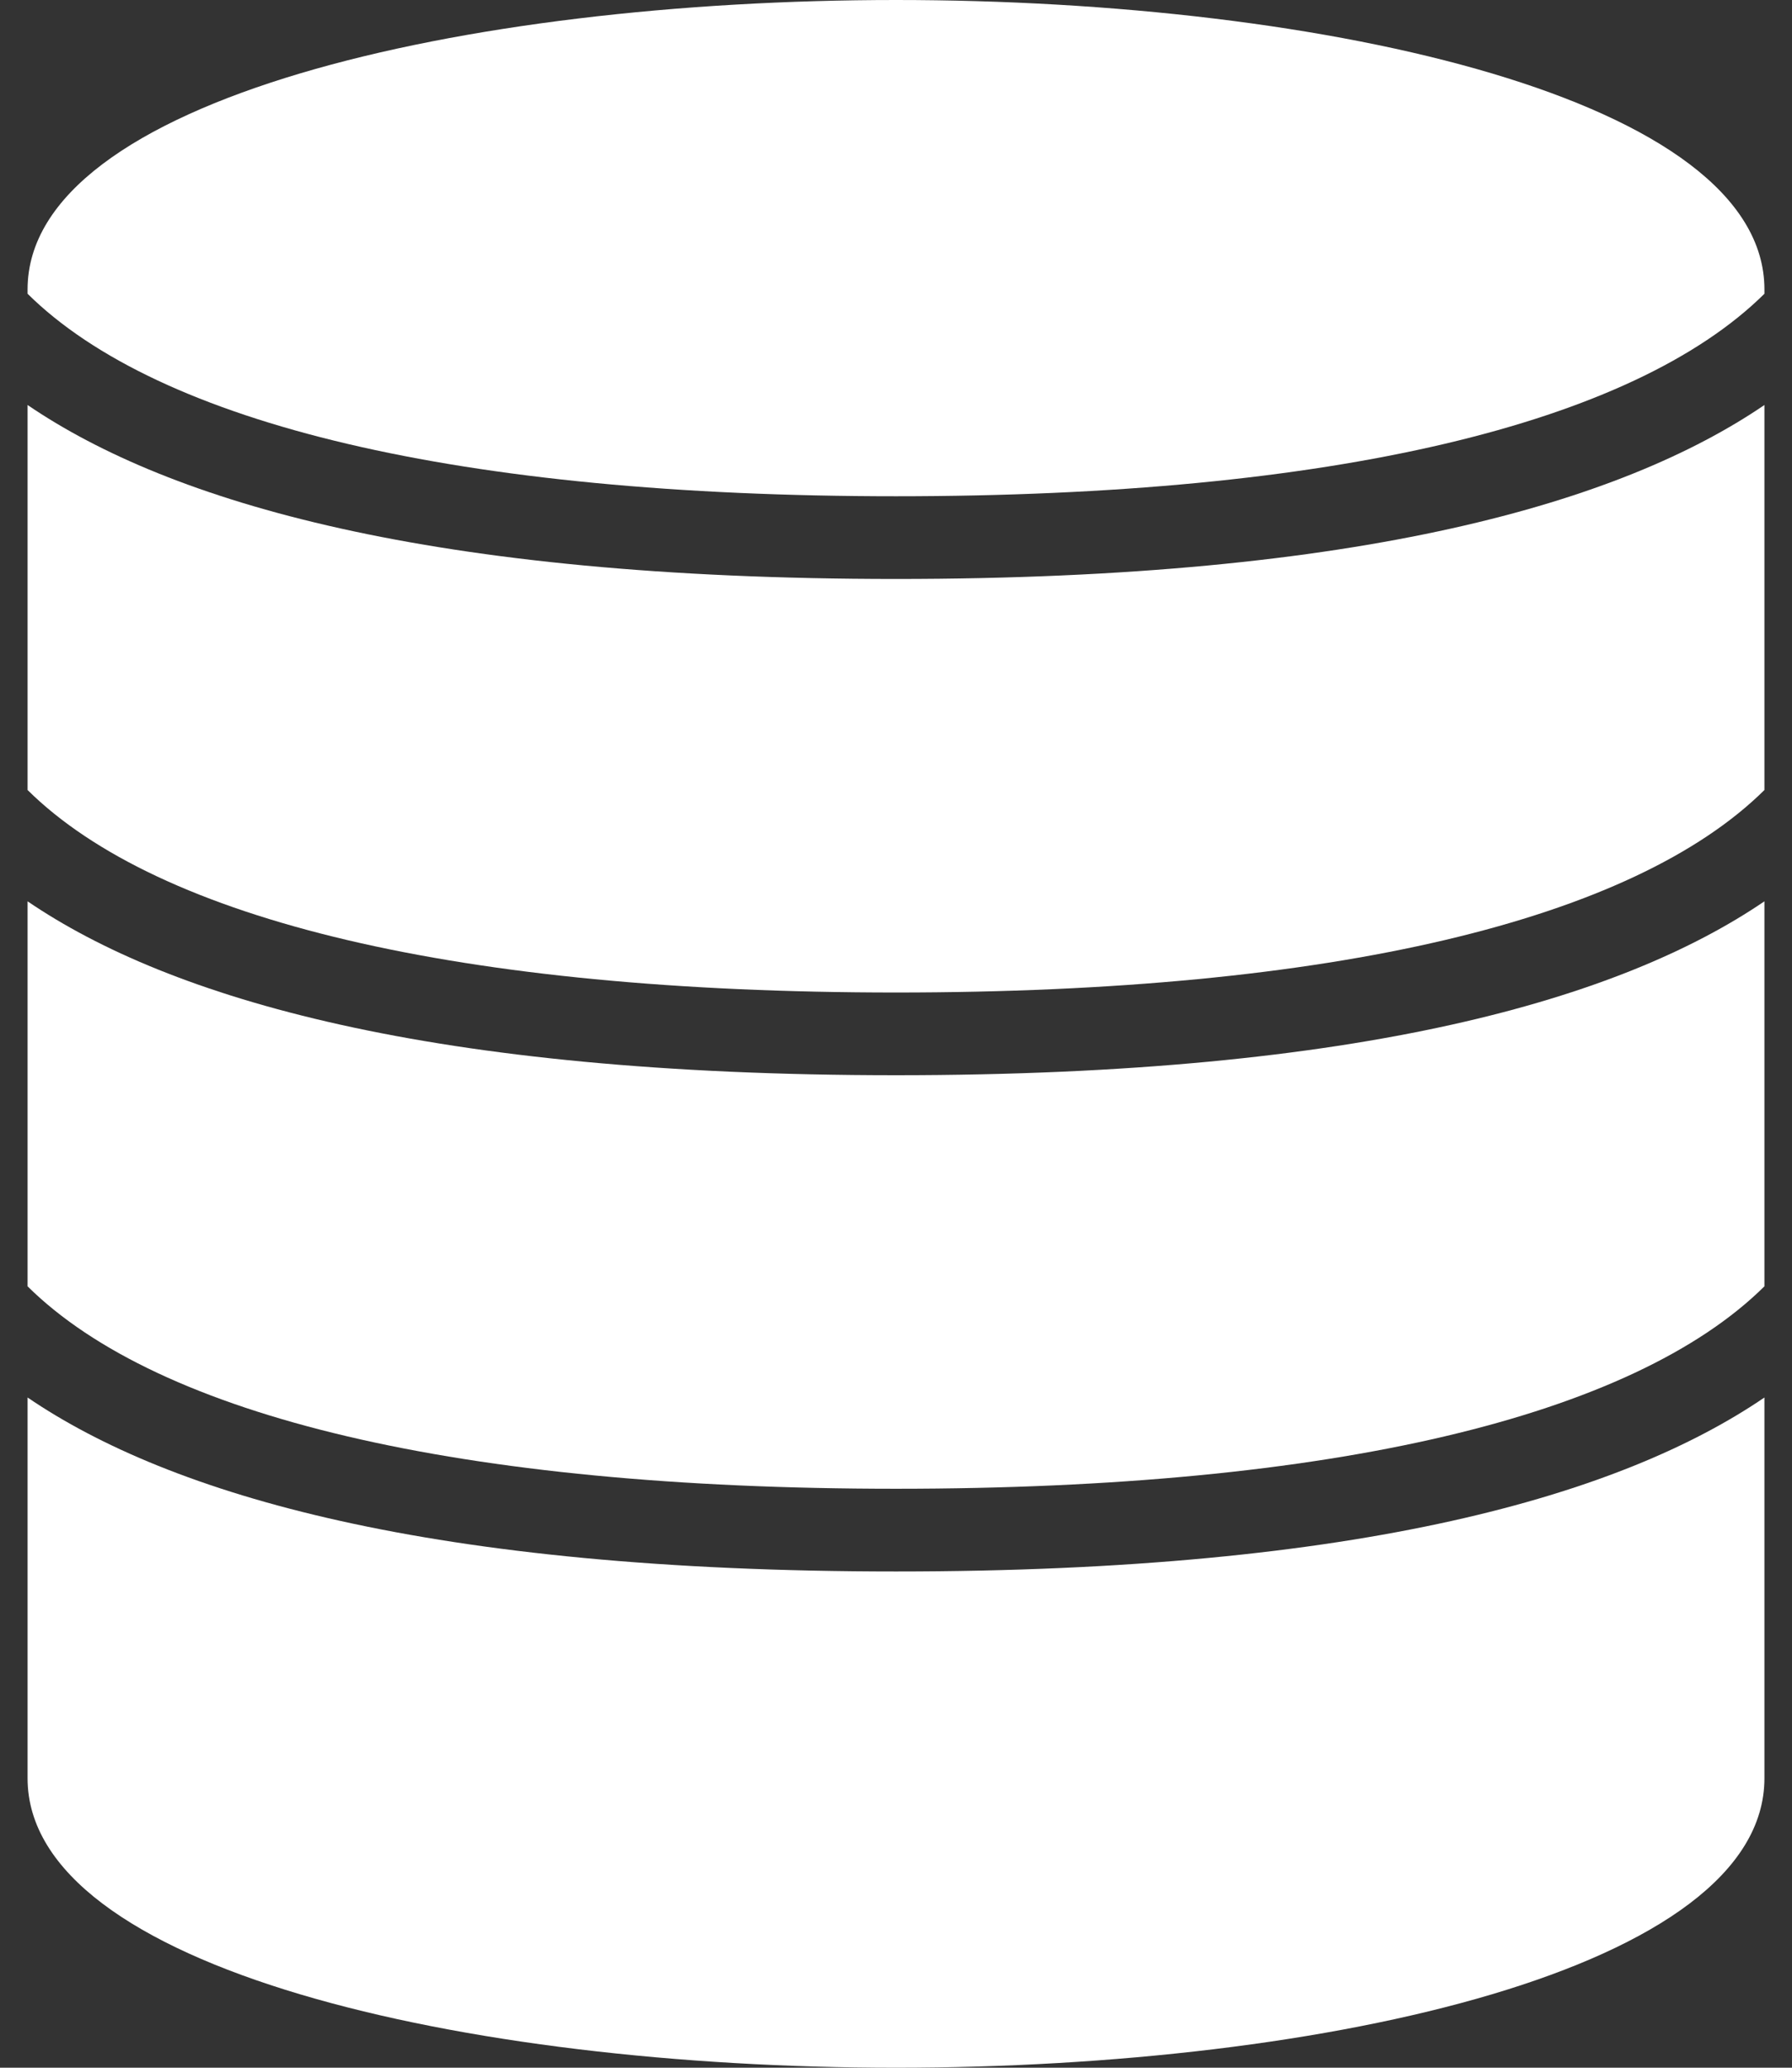
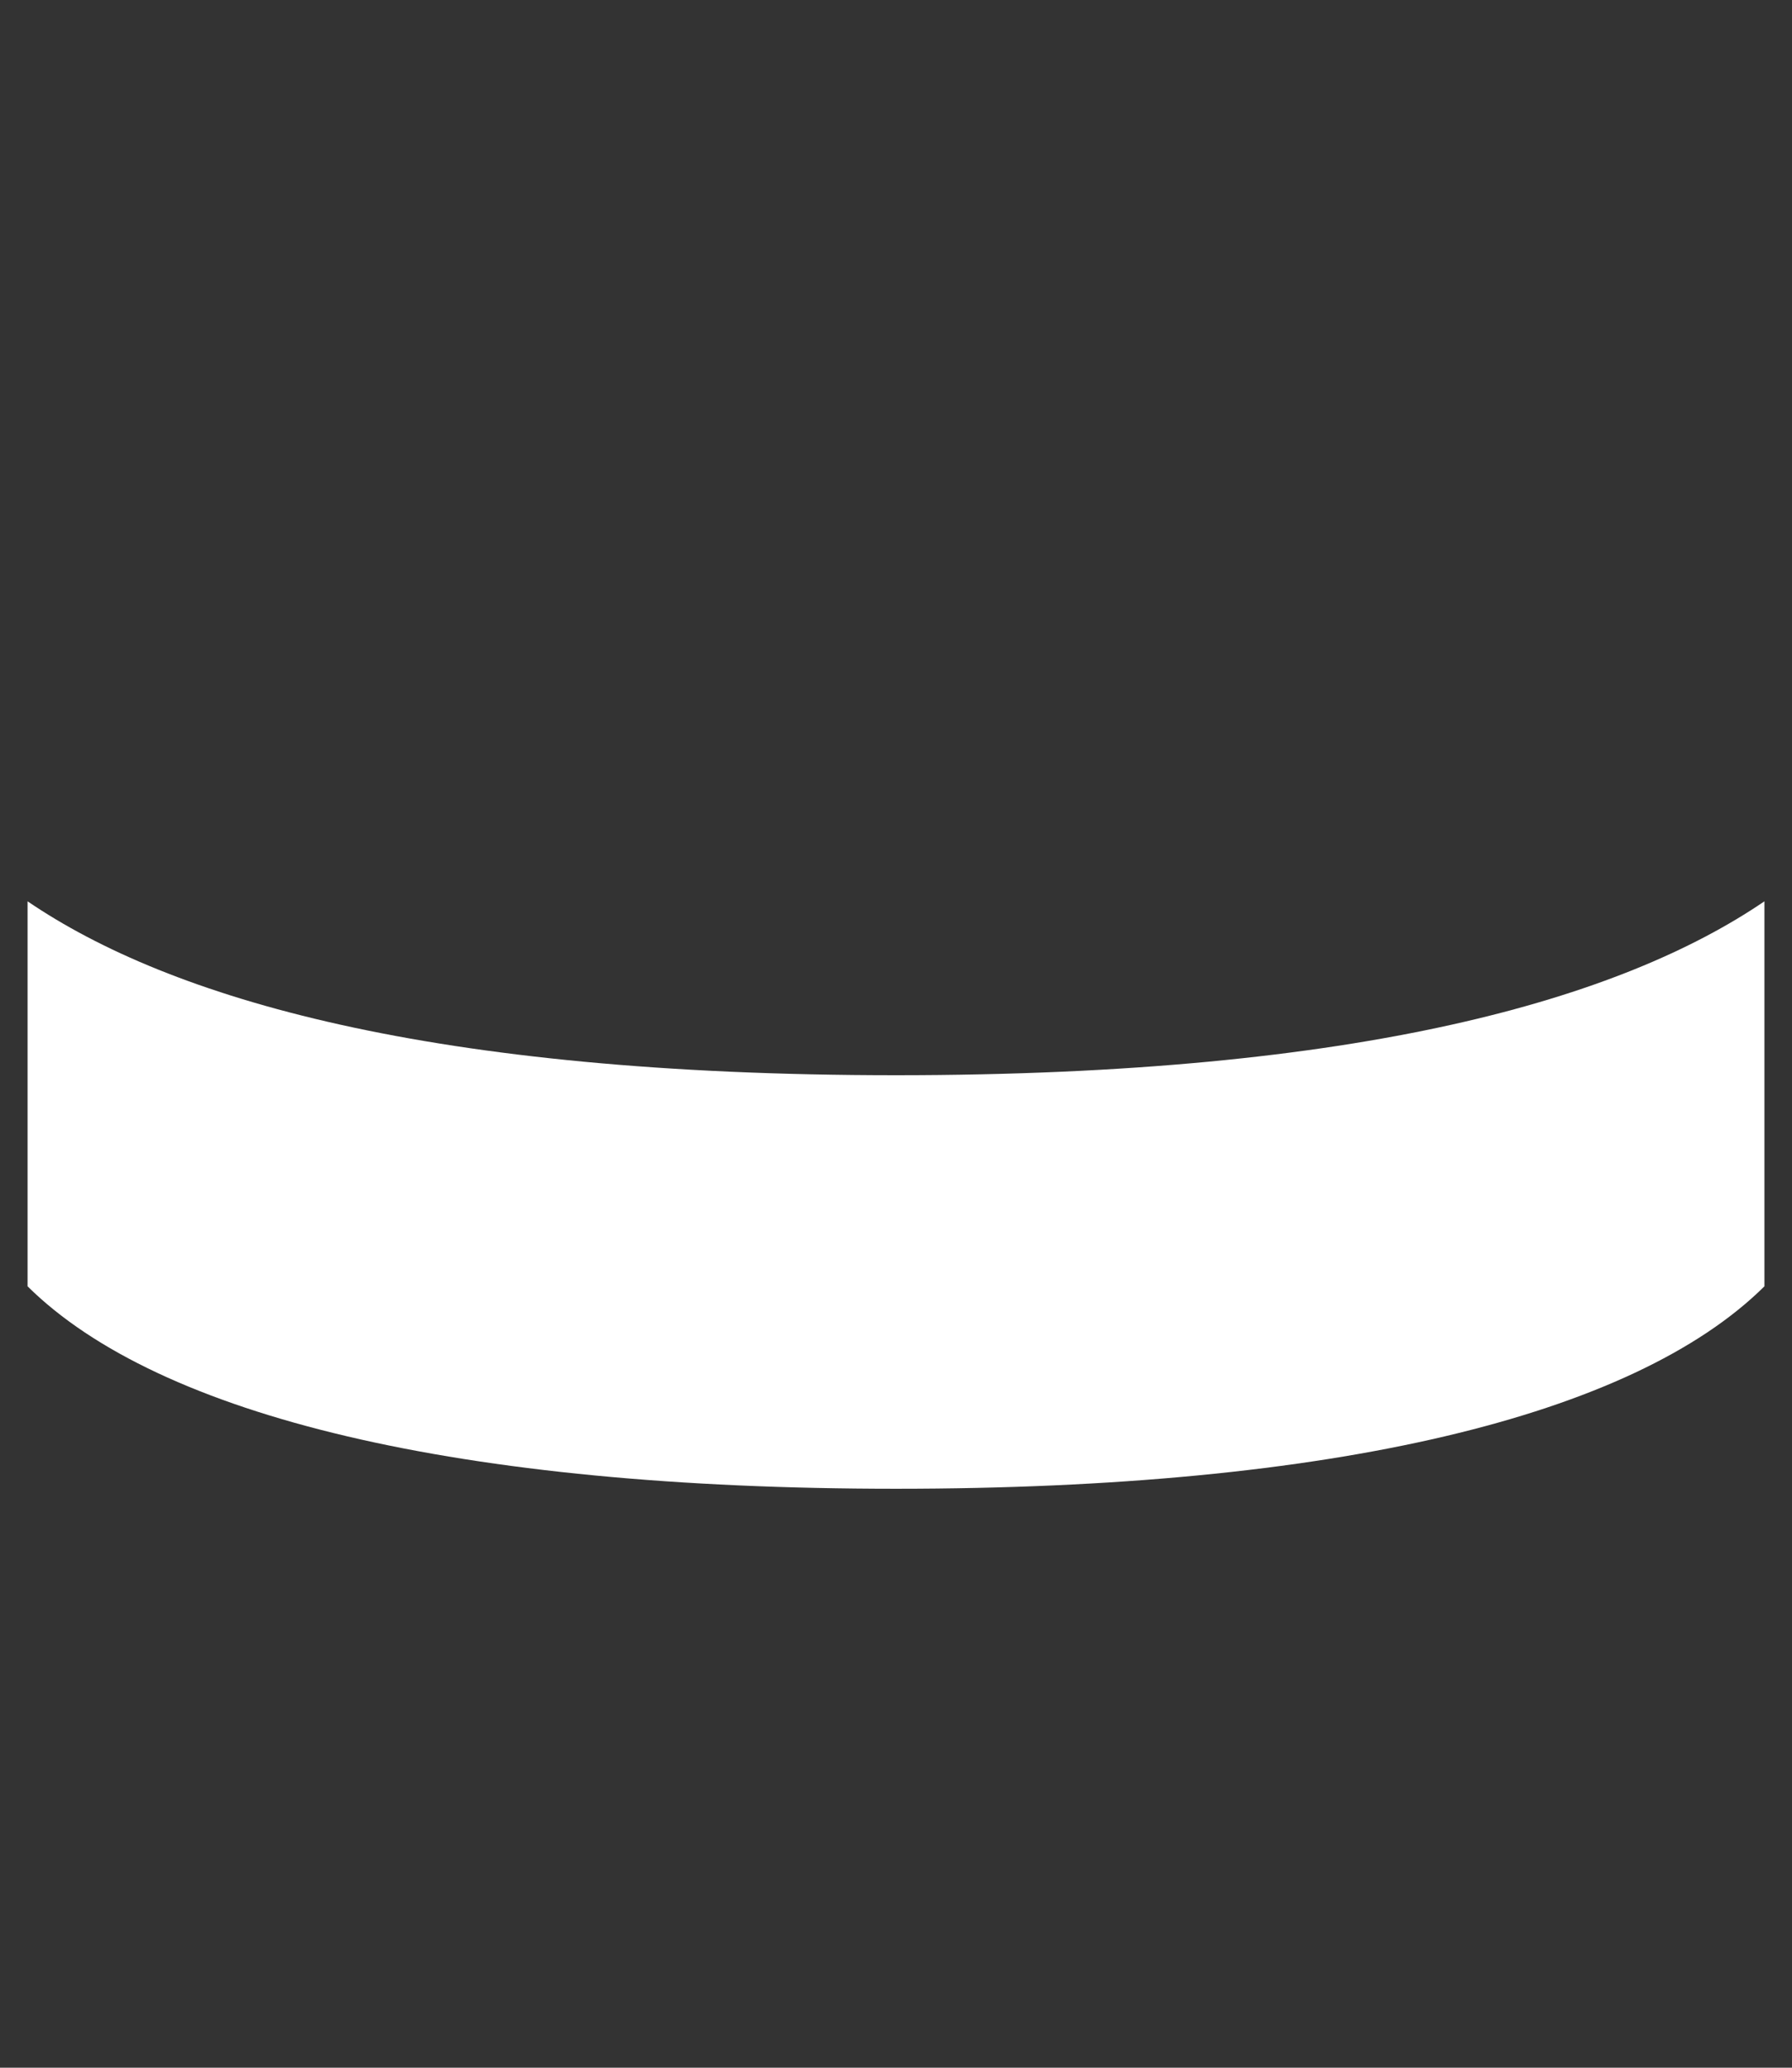
<svg xmlns="http://www.w3.org/2000/svg" width="26" height="30" viewBox="0 0 26 30" fill="none">
  <rect x="0" y="0" width="26" height="30" fill="#333333" stroke="none" />
  <path d="M0.4 13.077V18.663C2.31 20.553 6.666 21.6 13 21.6C19.335 21.6 23.691 20.553 25.6 18.663V13.077C23.526 14.489 19.759 15.6 13 15.6C6.242 15.6 2.475 14.489 0.4 13.077Z" fill="white" />
-   <path d="M0.4 20.276V25.8C0.4 28.558 6.739 30 13 30C19.262 30 25.6 28.558 25.6 25.8V20.276C23.526 21.689 19.759 22.8 13 22.8C6.242 22.8 2.475 21.689 0.4 20.276Z" fill="white" />
-   <path d="M13 0C6.739 0 0.4 1.442 0.4 4.2V4.262C2.31 6.152 6.666 7.2 13 7.2C19.335 7.2 23.691 6.152 25.6 4.262V4.2C25.6 1.442 19.262 0 13 0Z" fill="white" />
-   <path d="M0.4 5.876V11.462C2.31 13.352 6.666 14.4 13 14.4C19.335 14.4 23.691 13.352 25.6 11.462V5.876C23.526 7.289 19.759 8.4 13 8.4C6.242 8.4 2.475 7.289 0.4 5.876Z" fill="white" />
</svg>